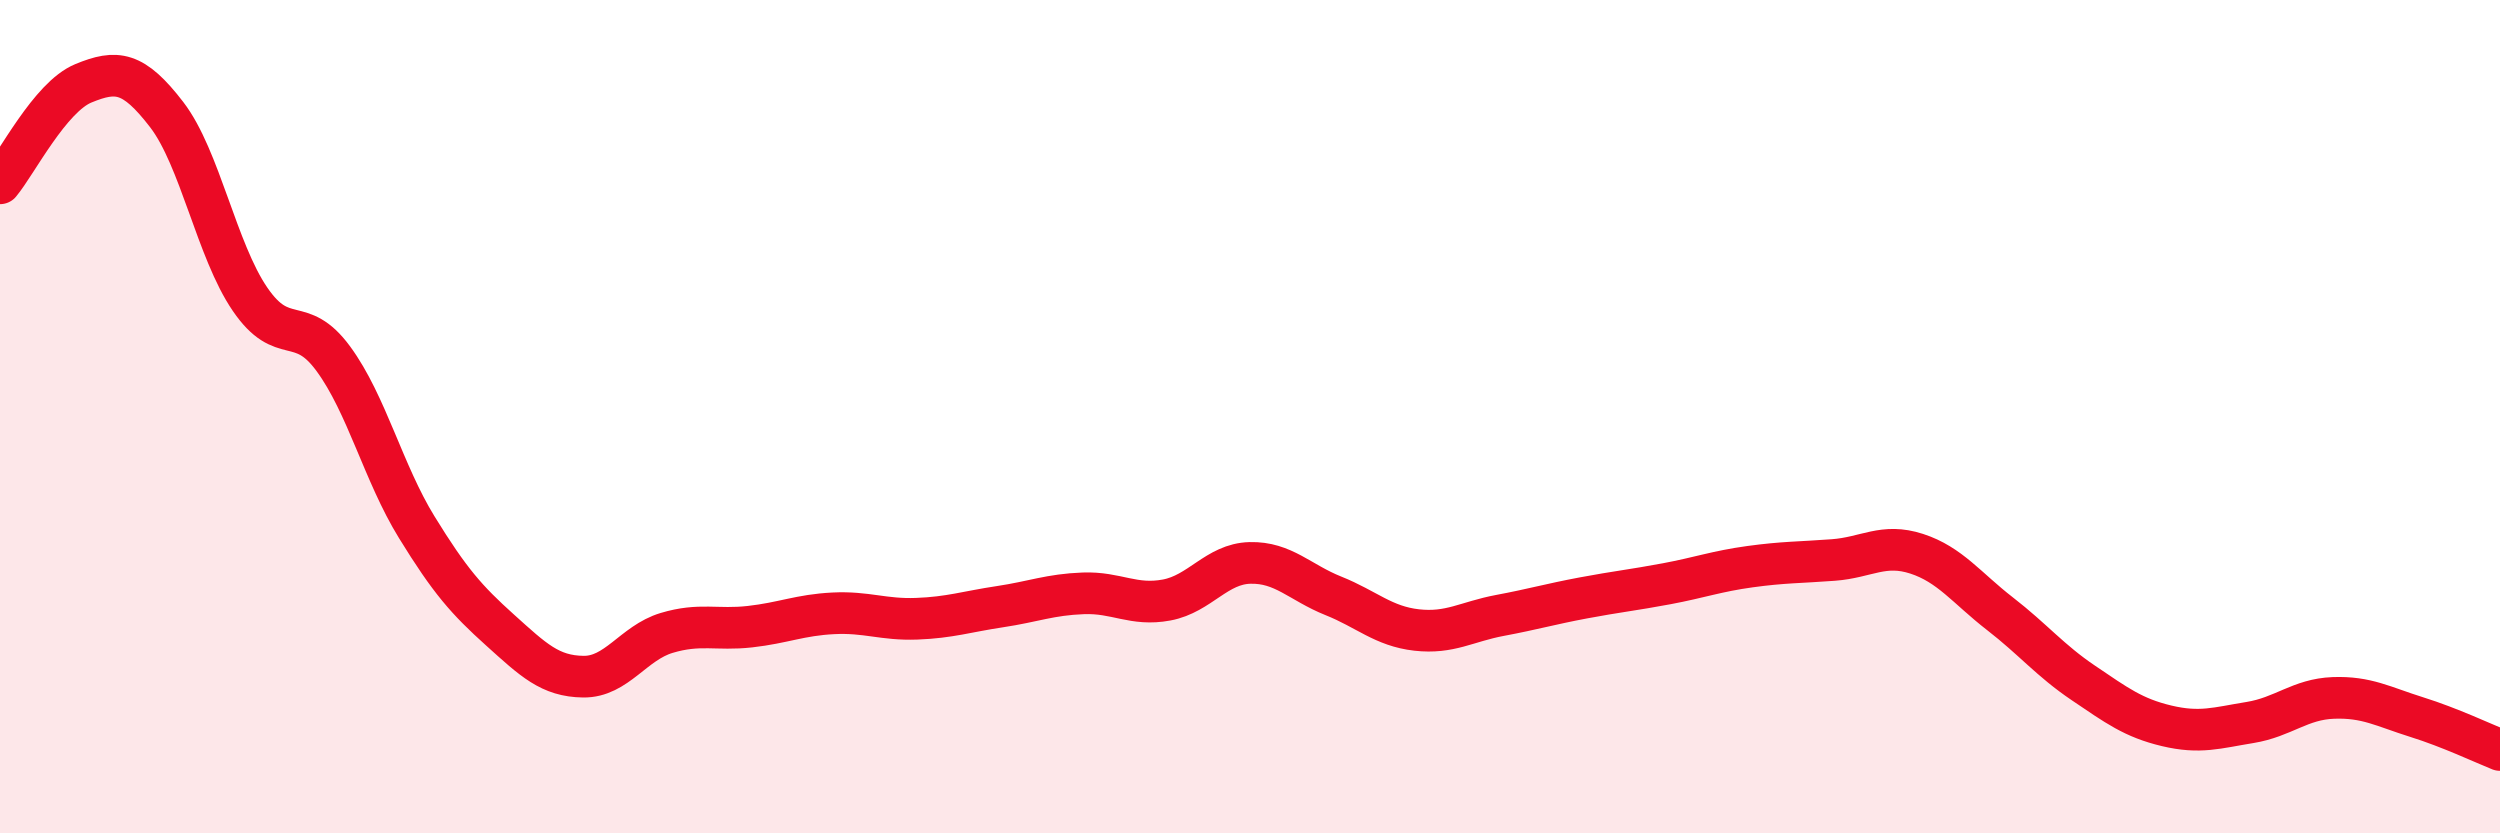
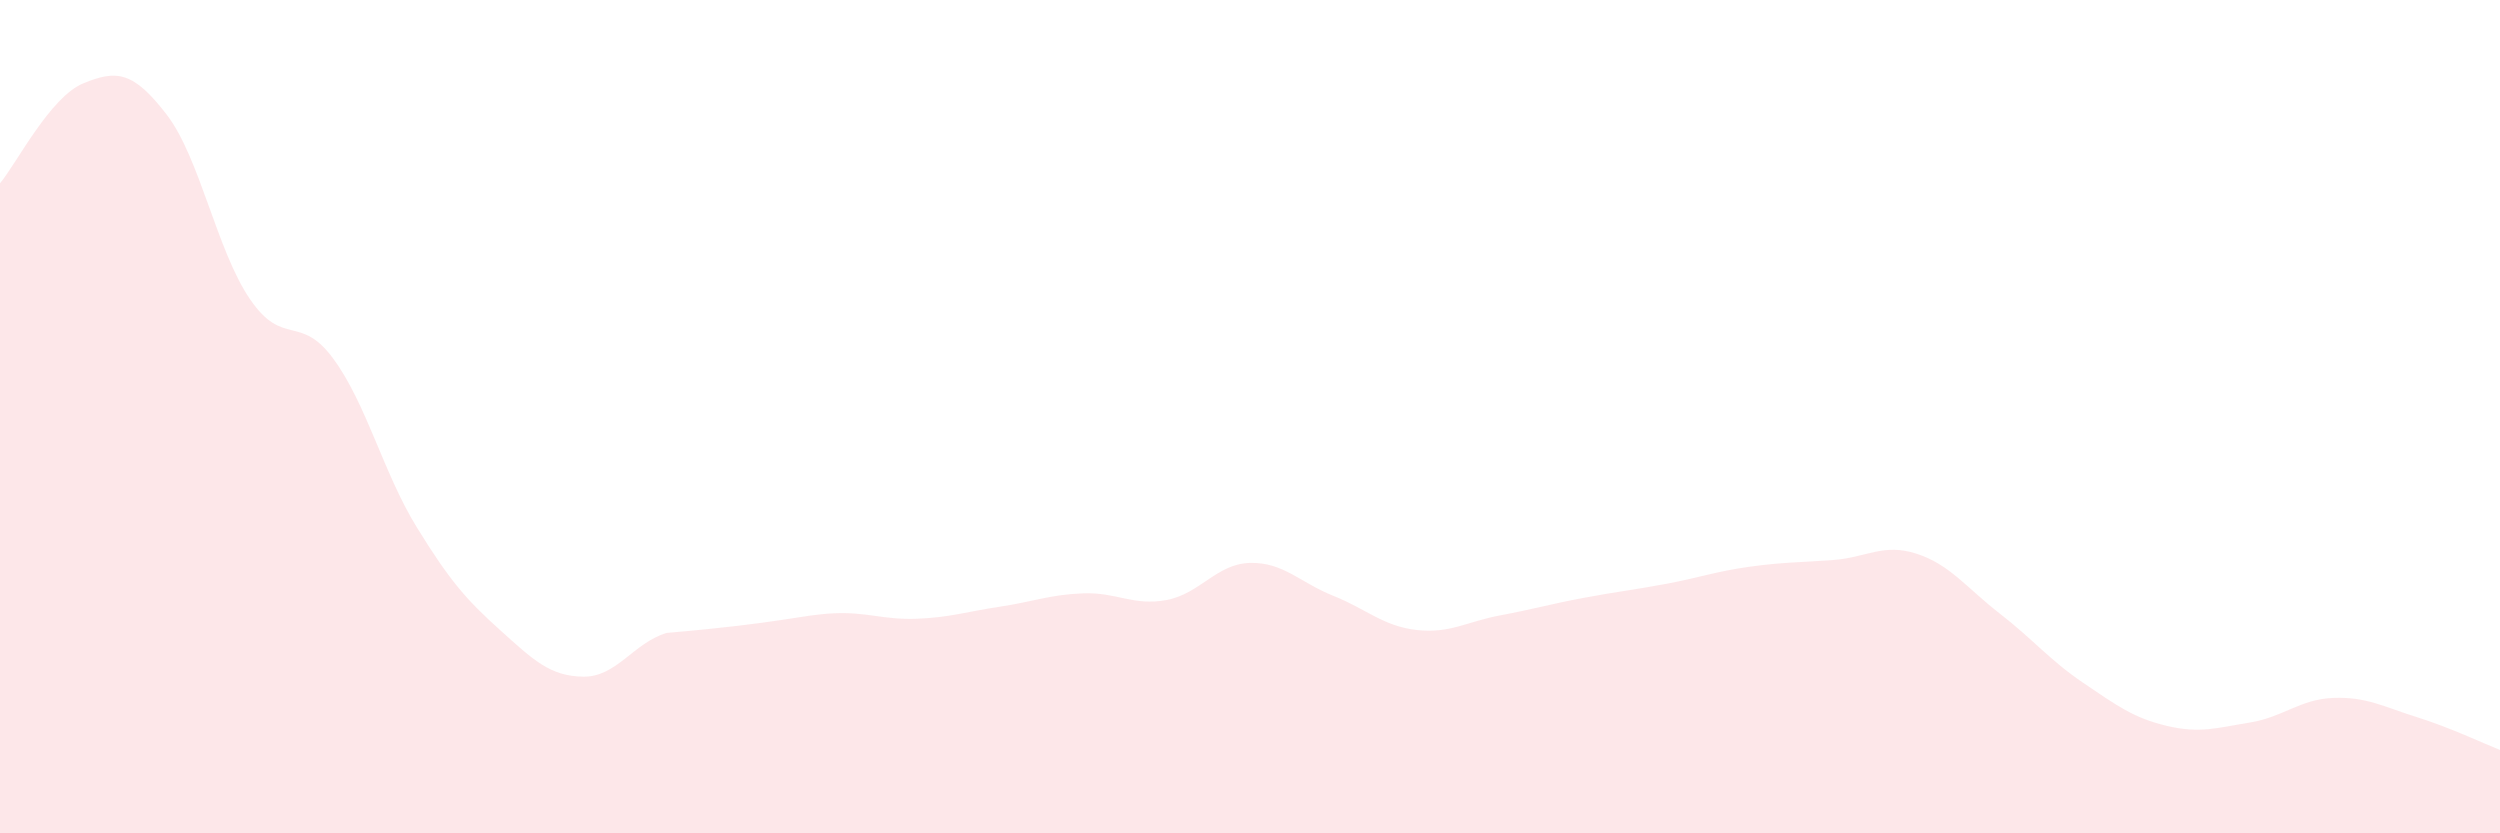
<svg xmlns="http://www.w3.org/2000/svg" width="60" height="20" viewBox="0 0 60 20">
-   <path d="M 0,4.4 C 0.4,3.92 1.2,2.33 2,2 C 2.8,1.67 3.2,1.71 4,2.75 C 4.8,3.79 5.2,6.01 6,7.18 C 6.8,8.35 7.2,7.52 8,8.61 C 8.8,9.7 9.2,11.35 10,12.65 C 10.8,13.95 11.2,14.4 12,15.12 C 12.8,15.84 13.2,16.23 14,16.24 C 14.8,16.25 15.2,15.43 16,15.19 C 16.8,14.95 17.2,15.13 18,15.04 C 18.8,14.95 19.2,14.76 20,14.72 C 20.8,14.68 21.2,14.88 22,14.85 C 22.8,14.82 23.2,14.68 24,14.56 C 24.8,14.44 25.2,14.27 26,14.24 C 26.8,14.21 27.2,14.55 28,14.4 C 28.8,14.25 29.2,13.53 30,13.51 C 30.8,13.49 31.2,13.98 32,14.3 C 32.8,14.62 33.2,15.03 34,15.12 C 34.8,15.21 35.2,14.92 36,14.77 C 36.8,14.62 37.2,14.5 38,14.35 C 38.8,14.2 39.2,14.16 40,14.01 C 40.8,13.86 41.2,13.71 42,13.6 C 42.8,13.49 43.2,13.5 44,13.44 C 44.8,13.38 45.2,13.03 46,13.29 C 46.8,13.55 47.2,14.11 48,14.73 C 48.8,15.35 49.2,15.85 50,16.39 C 50.8,16.93 51.2,17.23 52,17.42 C 52.8,17.61 53.2,17.47 54,17.34 C 54.8,17.21 55.2,16.78 56,16.75 C 56.8,16.72 57.2,16.96 58,17.21 C 58.8,17.46 59.6,17.84 60,18L60 20L0 20Z" fill="#EB0A25" opacity="0.1" stroke-linecap="round" stroke-linejoin="round" />
-   <path d="M 0,4.4 C 0.4,3.92 1.2,2.33 2,2 C 2.8,1.67 3.2,1.71 4,2.75 C 4.8,3.79 5.2,6.01 6,7.18 C 6.8,8.35 7.2,7.52 8,8.61 C 8.8,9.7 9.2,11.35 10,12.65 C 10.8,13.95 11.2,14.4 12,15.12 C 12.8,15.84 13.2,16.23 14,16.24 C 14.8,16.25 15.2,15.43 16,15.19 C 16.8,14.95 17.2,15.13 18,15.04 C 18.8,14.95 19.2,14.76 20,14.72 C 20.8,14.68 21.2,14.88 22,14.85 C 22.8,14.82 23.2,14.68 24,14.56 C 24.8,14.44 25.2,14.27 26,14.24 C 26.8,14.21 27.2,14.55 28,14.4 C 28.8,14.25 29.2,13.53 30,13.51 C 30.8,13.49 31.2,13.98 32,14.3 C 32.8,14.62 33.2,15.03 34,15.12 C 34.8,15.21 35.2,14.92 36,14.77 C 36.8,14.62 37.2,14.5 38,14.35 C 38.8,14.2 39.2,14.16 40,14.01 C 40.8,13.86 41.2,13.71 42,13.6 C 42.8,13.49 43.2,13.5 44,13.44 C 44.8,13.38 45.2,13.03 46,13.29 C 46.8,13.55 47.2,14.11 48,14.73 C 48.8,15.35 49.2,15.85 50,16.39 C 50.8,16.93 51.2,17.23 52,17.42 C 52.8,17.61 53.2,17.47 54,17.34 C 54.8,17.21 55.2,16.78 56,16.75 C 56.8,16.72 57.2,16.96 58,17.21 C 58.8,17.46 59.6,17.84 60,18" stroke="#EB0A25" stroke-width="1" fill="none" stroke-linecap="round" stroke-linejoin="round" />
+   <path d="M 0,4.4 C 0.4,3.92 1.2,2.33 2,2 C 2.8,1.67 3.2,1.71 4,2.75 C 4.8,3.79 5.2,6.01 6,7.18 C 6.8,8.35 7.2,7.52 8,8.61 C 8.8,9.7 9.2,11.35 10,12.65 C 10.8,13.95 11.2,14.4 12,15.12 C 12.8,15.84 13.2,16.23 14,16.24 C 14.8,16.25 15.2,15.43 16,15.19 C 18.8,14.95 19.2,14.76 20,14.72 C 20.8,14.68 21.2,14.88 22,14.85 C 22.8,14.82 23.2,14.68 24,14.56 C 24.8,14.44 25.2,14.27 26,14.24 C 26.8,14.21 27.2,14.55 28,14.4 C 28.8,14.25 29.2,13.53 30,13.51 C 30.8,13.49 31.2,13.98 32,14.3 C 32.8,14.62 33.2,15.03 34,15.12 C 34.8,15.21 35.2,14.92 36,14.77 C 36.8,14.62 37.2,14.5 38,14.35 C 38.8,14.2 39.2,14.16 40,14.01 C 40.8,13.86 41.2,13.71 42,13.6 C 42.8,13.49 43.2,13.5 44,13.44 C 44.8,13.38 45.2,13.03 46,13.29 C 46.8,13.55 47.2,14.11 48,14.73 C 48.8,15.35 49.2,15.85 50,16.39 C 50.8,16.93 51.2,17.23 52,17.42 C 52.8,17.61 53.2,17.47 54,17.34 C 54.8,17.21 55.2,16.78 56,16.75 C 56.8,16.72 57.2,16.96 58,17.21 C 58.8,17.46 59.6,17.84 60,18L60 20L0 20Z" fill="#EB0A25" opacity="0.1" stroke-linecap="round" stroke-linejoin="round" />
</svg>